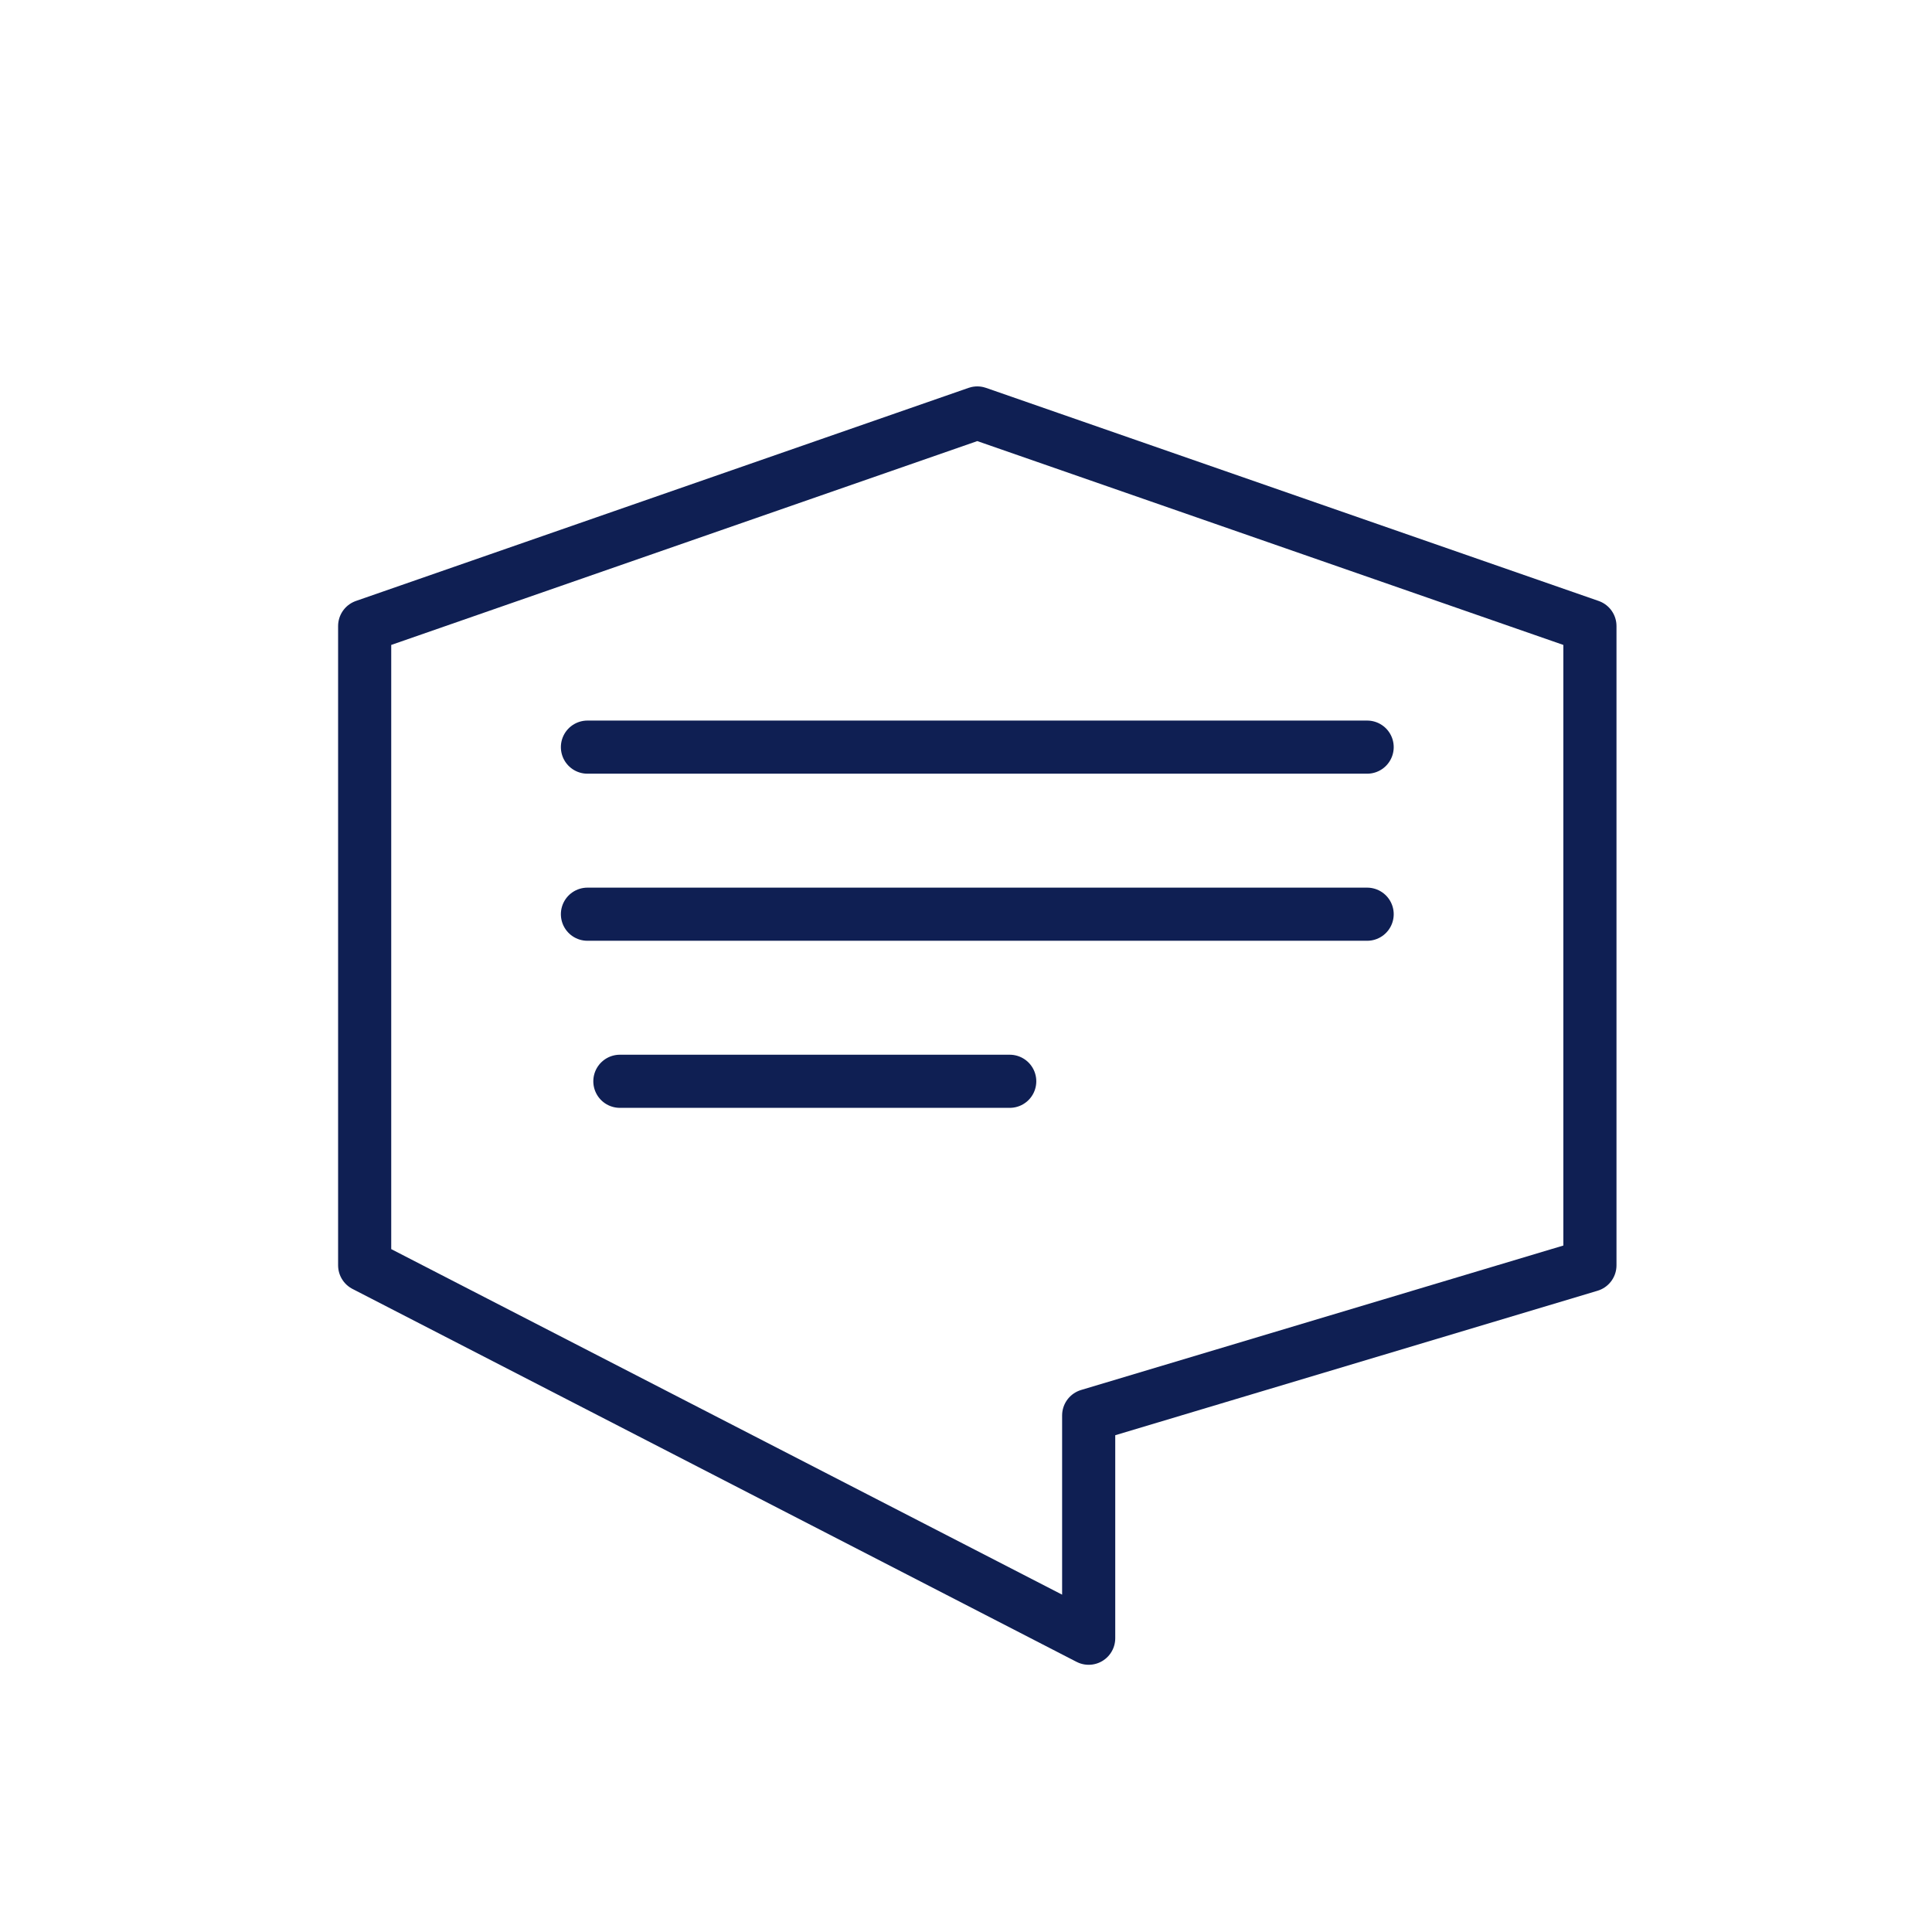
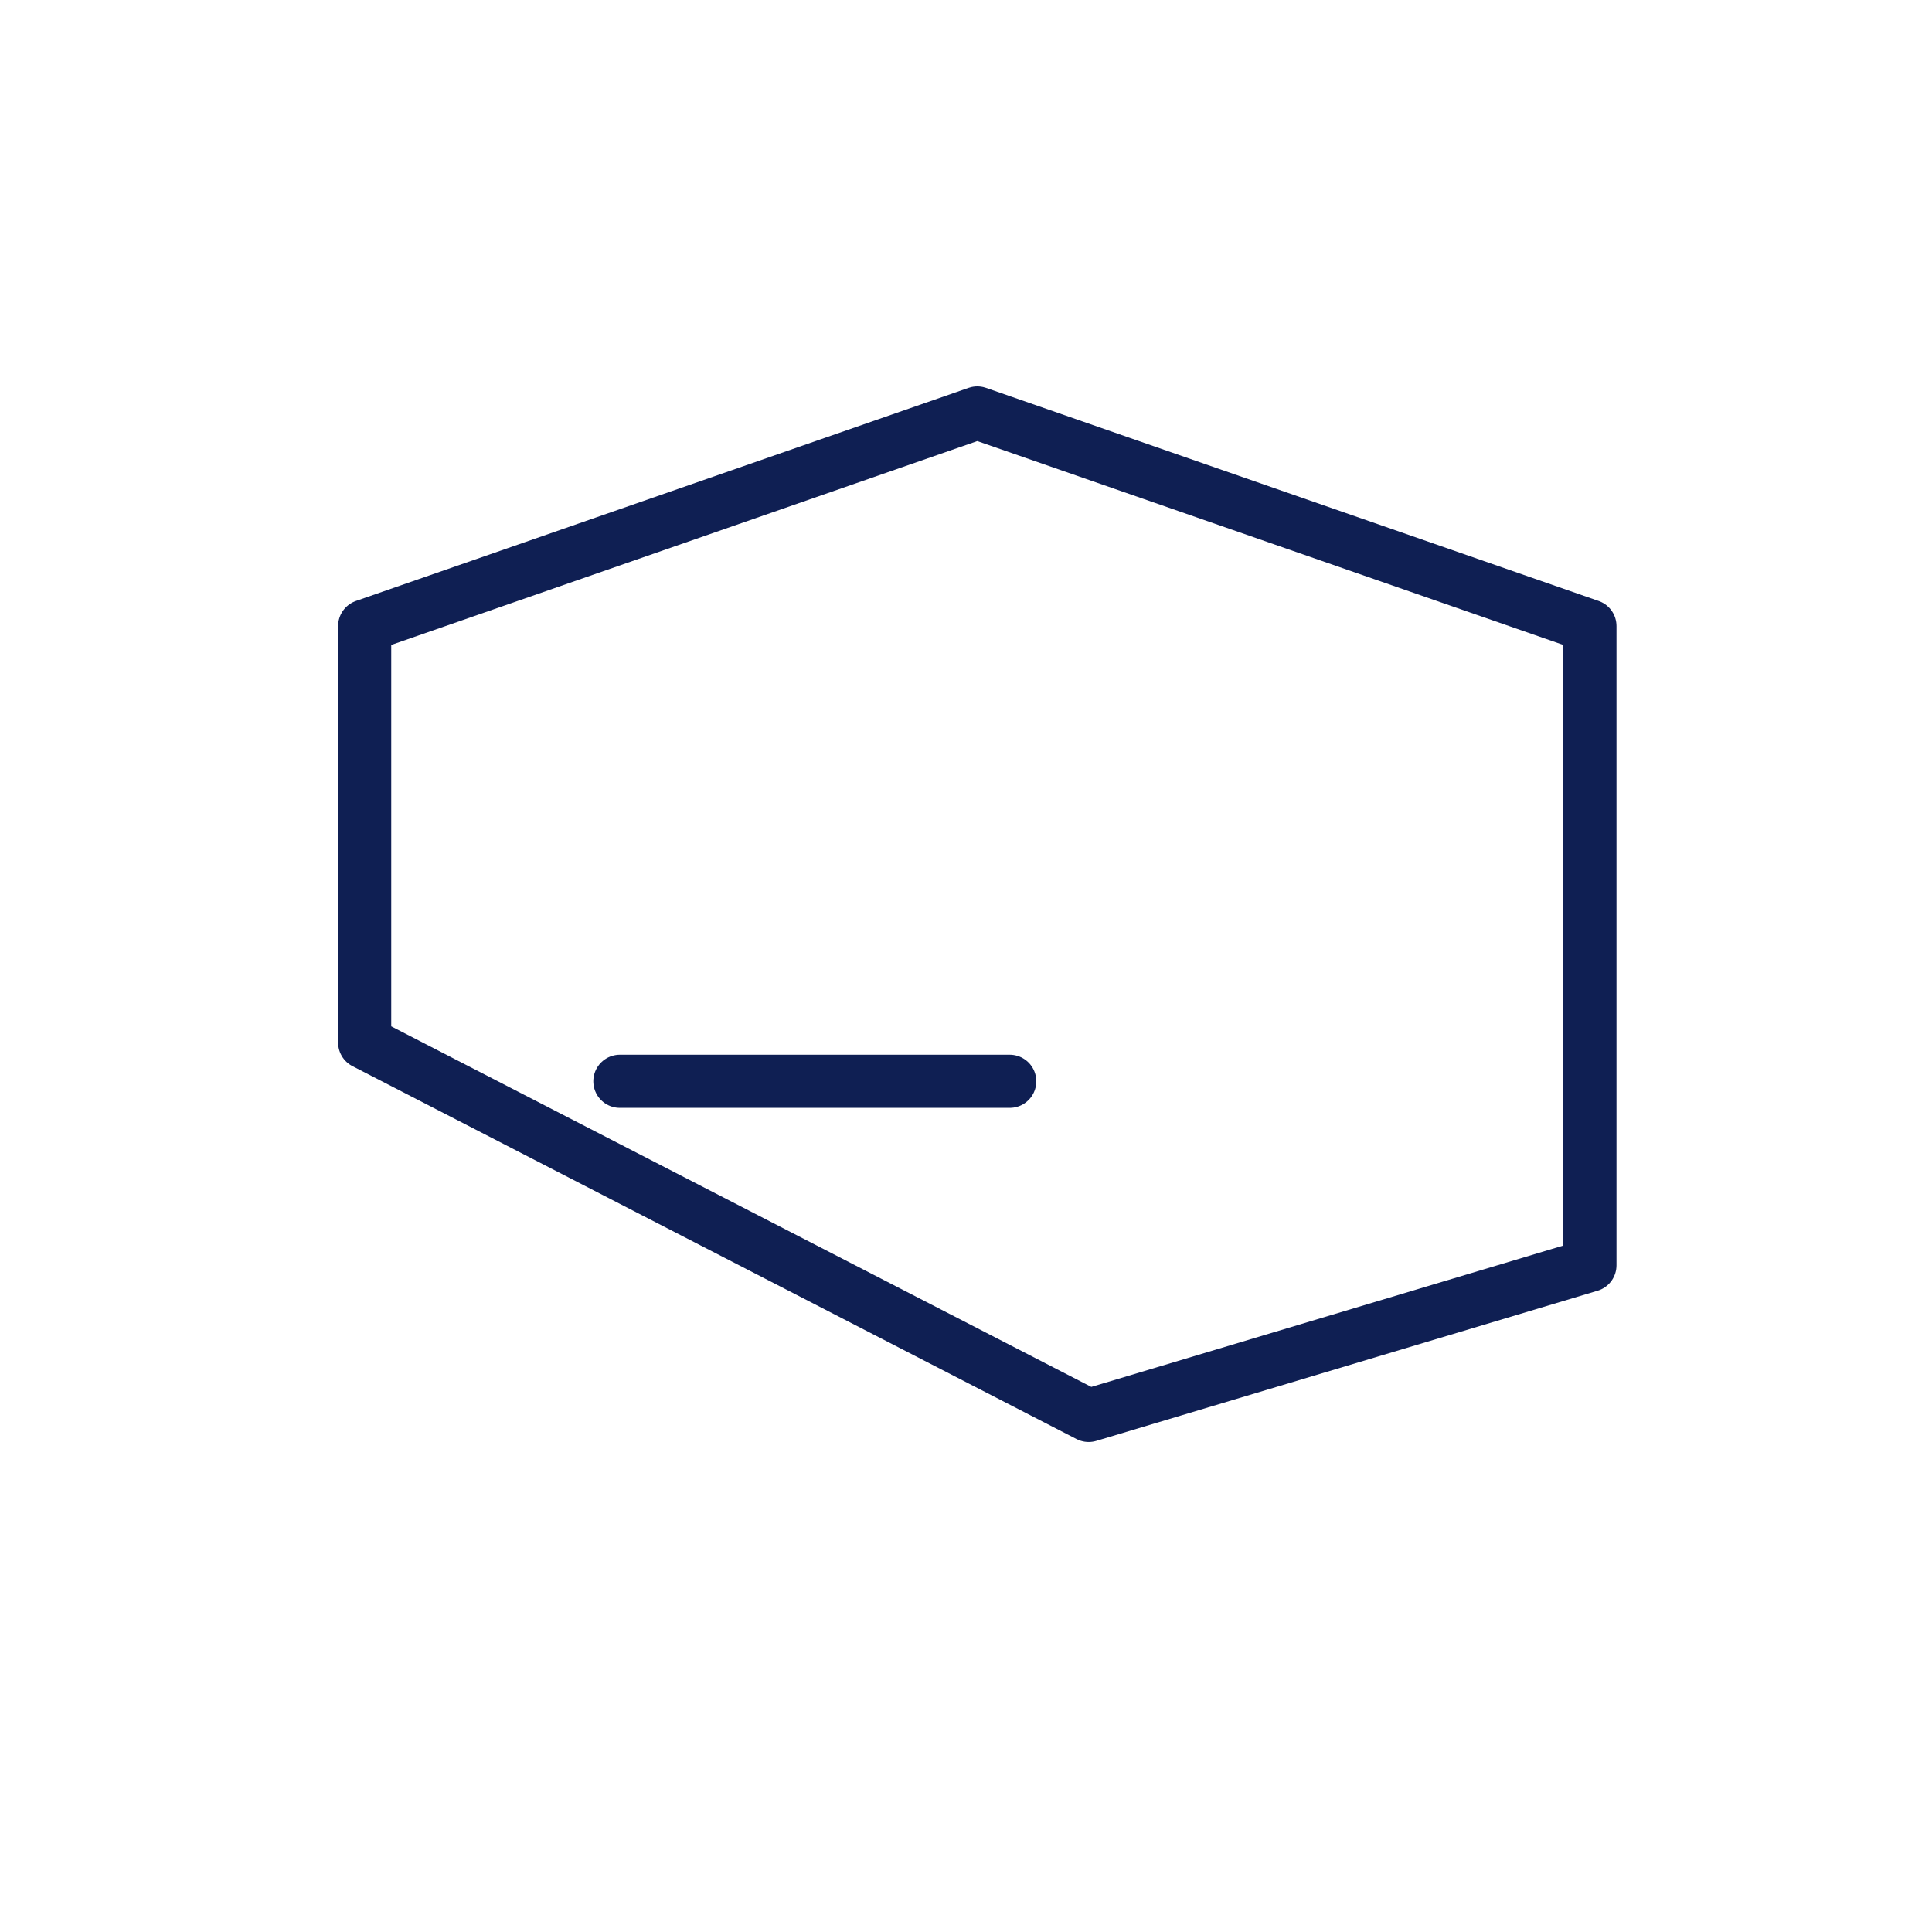
<svg xmlns="http://www.w3.org/2000/svg" width="400" height="400" viewBox="0 0 400 400">
  <g id="chat" transform="translate(5.5 5.5)">
-     <path id="Path_7792" data-name="Path 7792" d="M360.5,2757.617,487.338,2713.5l126.838,44.117v132.351L510.4,2921.053v46.123l-149.9-77.207Z" transform="translate(-290.5 -2633.5)" fill="none" stroke="#0f1f53" stroke-linecap="round" stroke-linejoin="round" stroke-width="11" />
-     <line id="Line_727" data-name="Line 727" x1="161.43" transform="translate(116.123 149.185)" fill="none" stroke="#0f1f53" stroke-linecap="round" stroke-linejoin="round" stroke-width="11" />
-     <line id="Line_728" data-name="Line 728" x1="161.43" transform="translate(116.123 183.777)" fill="none" stroke="#0f1f53" stroke-linecap="round" stroke-linejoin="round" stroke-width="11" />
+     <path id="Path_7792" data-name="Path 7792" d="M360.5,2757.617,487.338,2713.5l126.838,44.117v132.351L510.4,2921.053l-149.9-77.207Z" transform="translate(-290.5 -2633.5)" fill="none" stroke="#0f1f53" stroke-linecap="round" stroke-linejoin="round" stroke-width="11" />
    <line id="Line_729" data-name="Line 729" x1="80.715" transform="translate(122.838 218.369)" fill="none" stroke="#0f1f53" stroke-linecap="round" stroke-linejoin="round" stroke-width="11" />
  </g>
</svg>